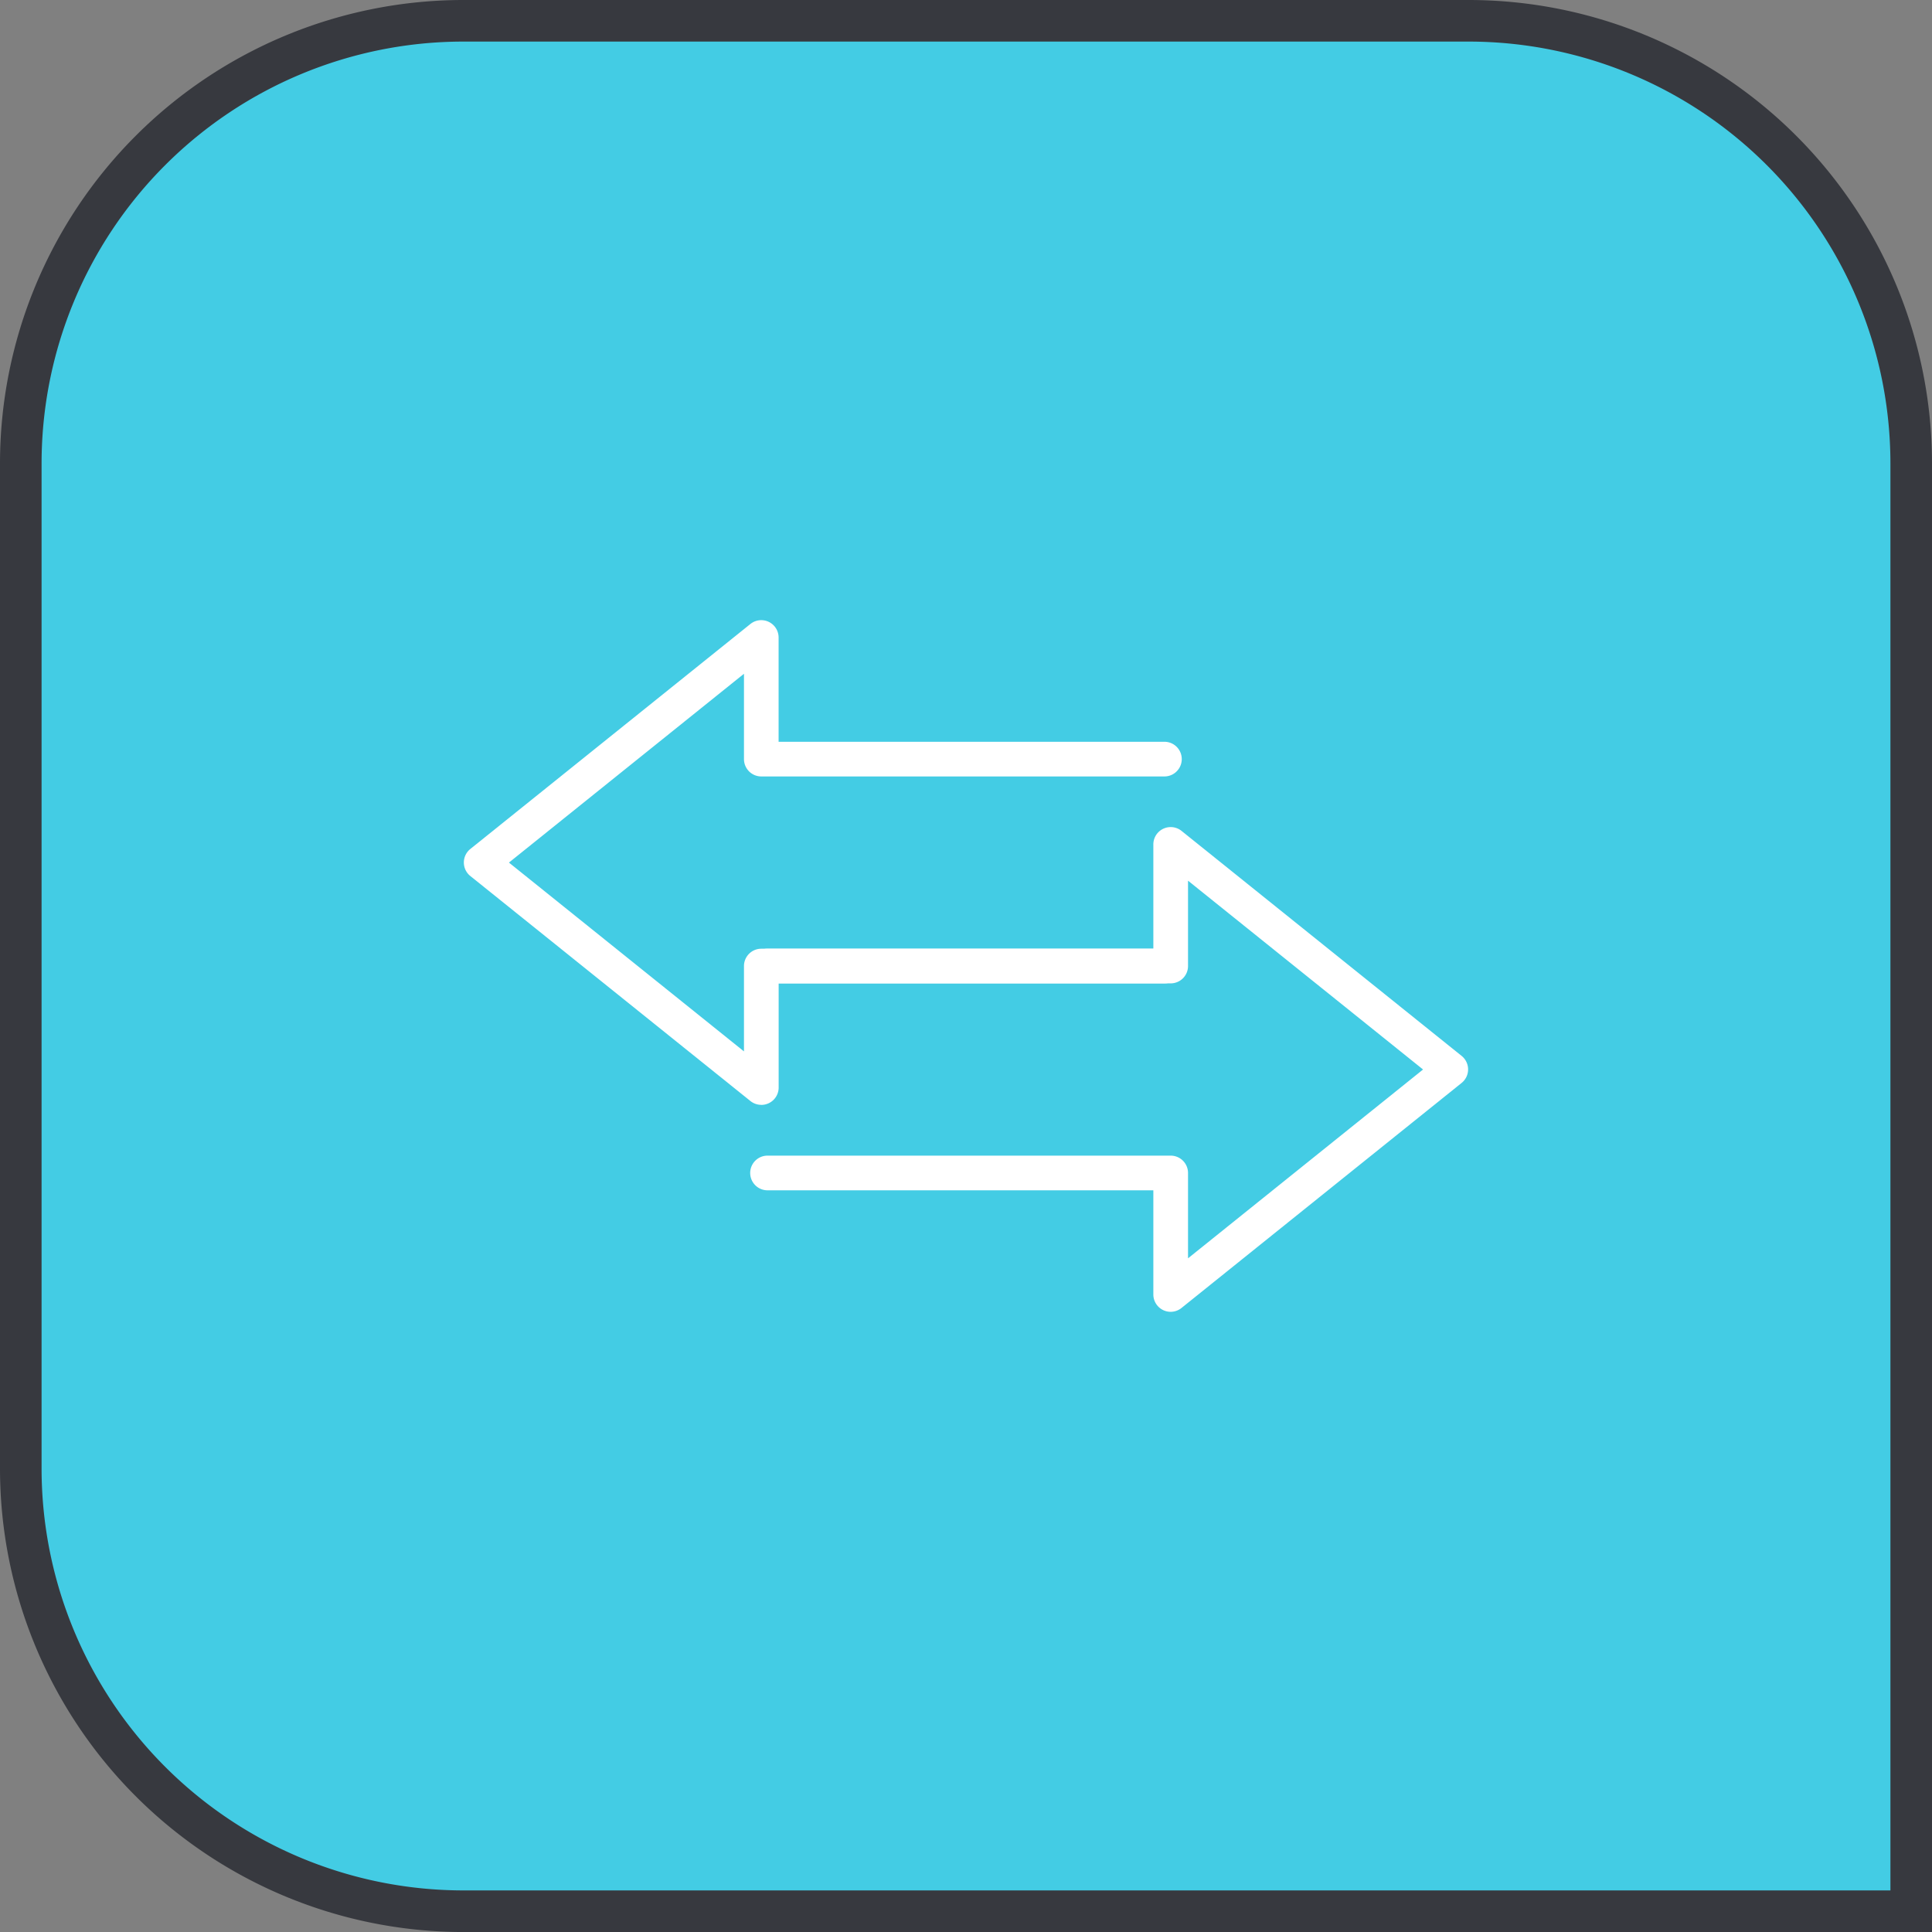
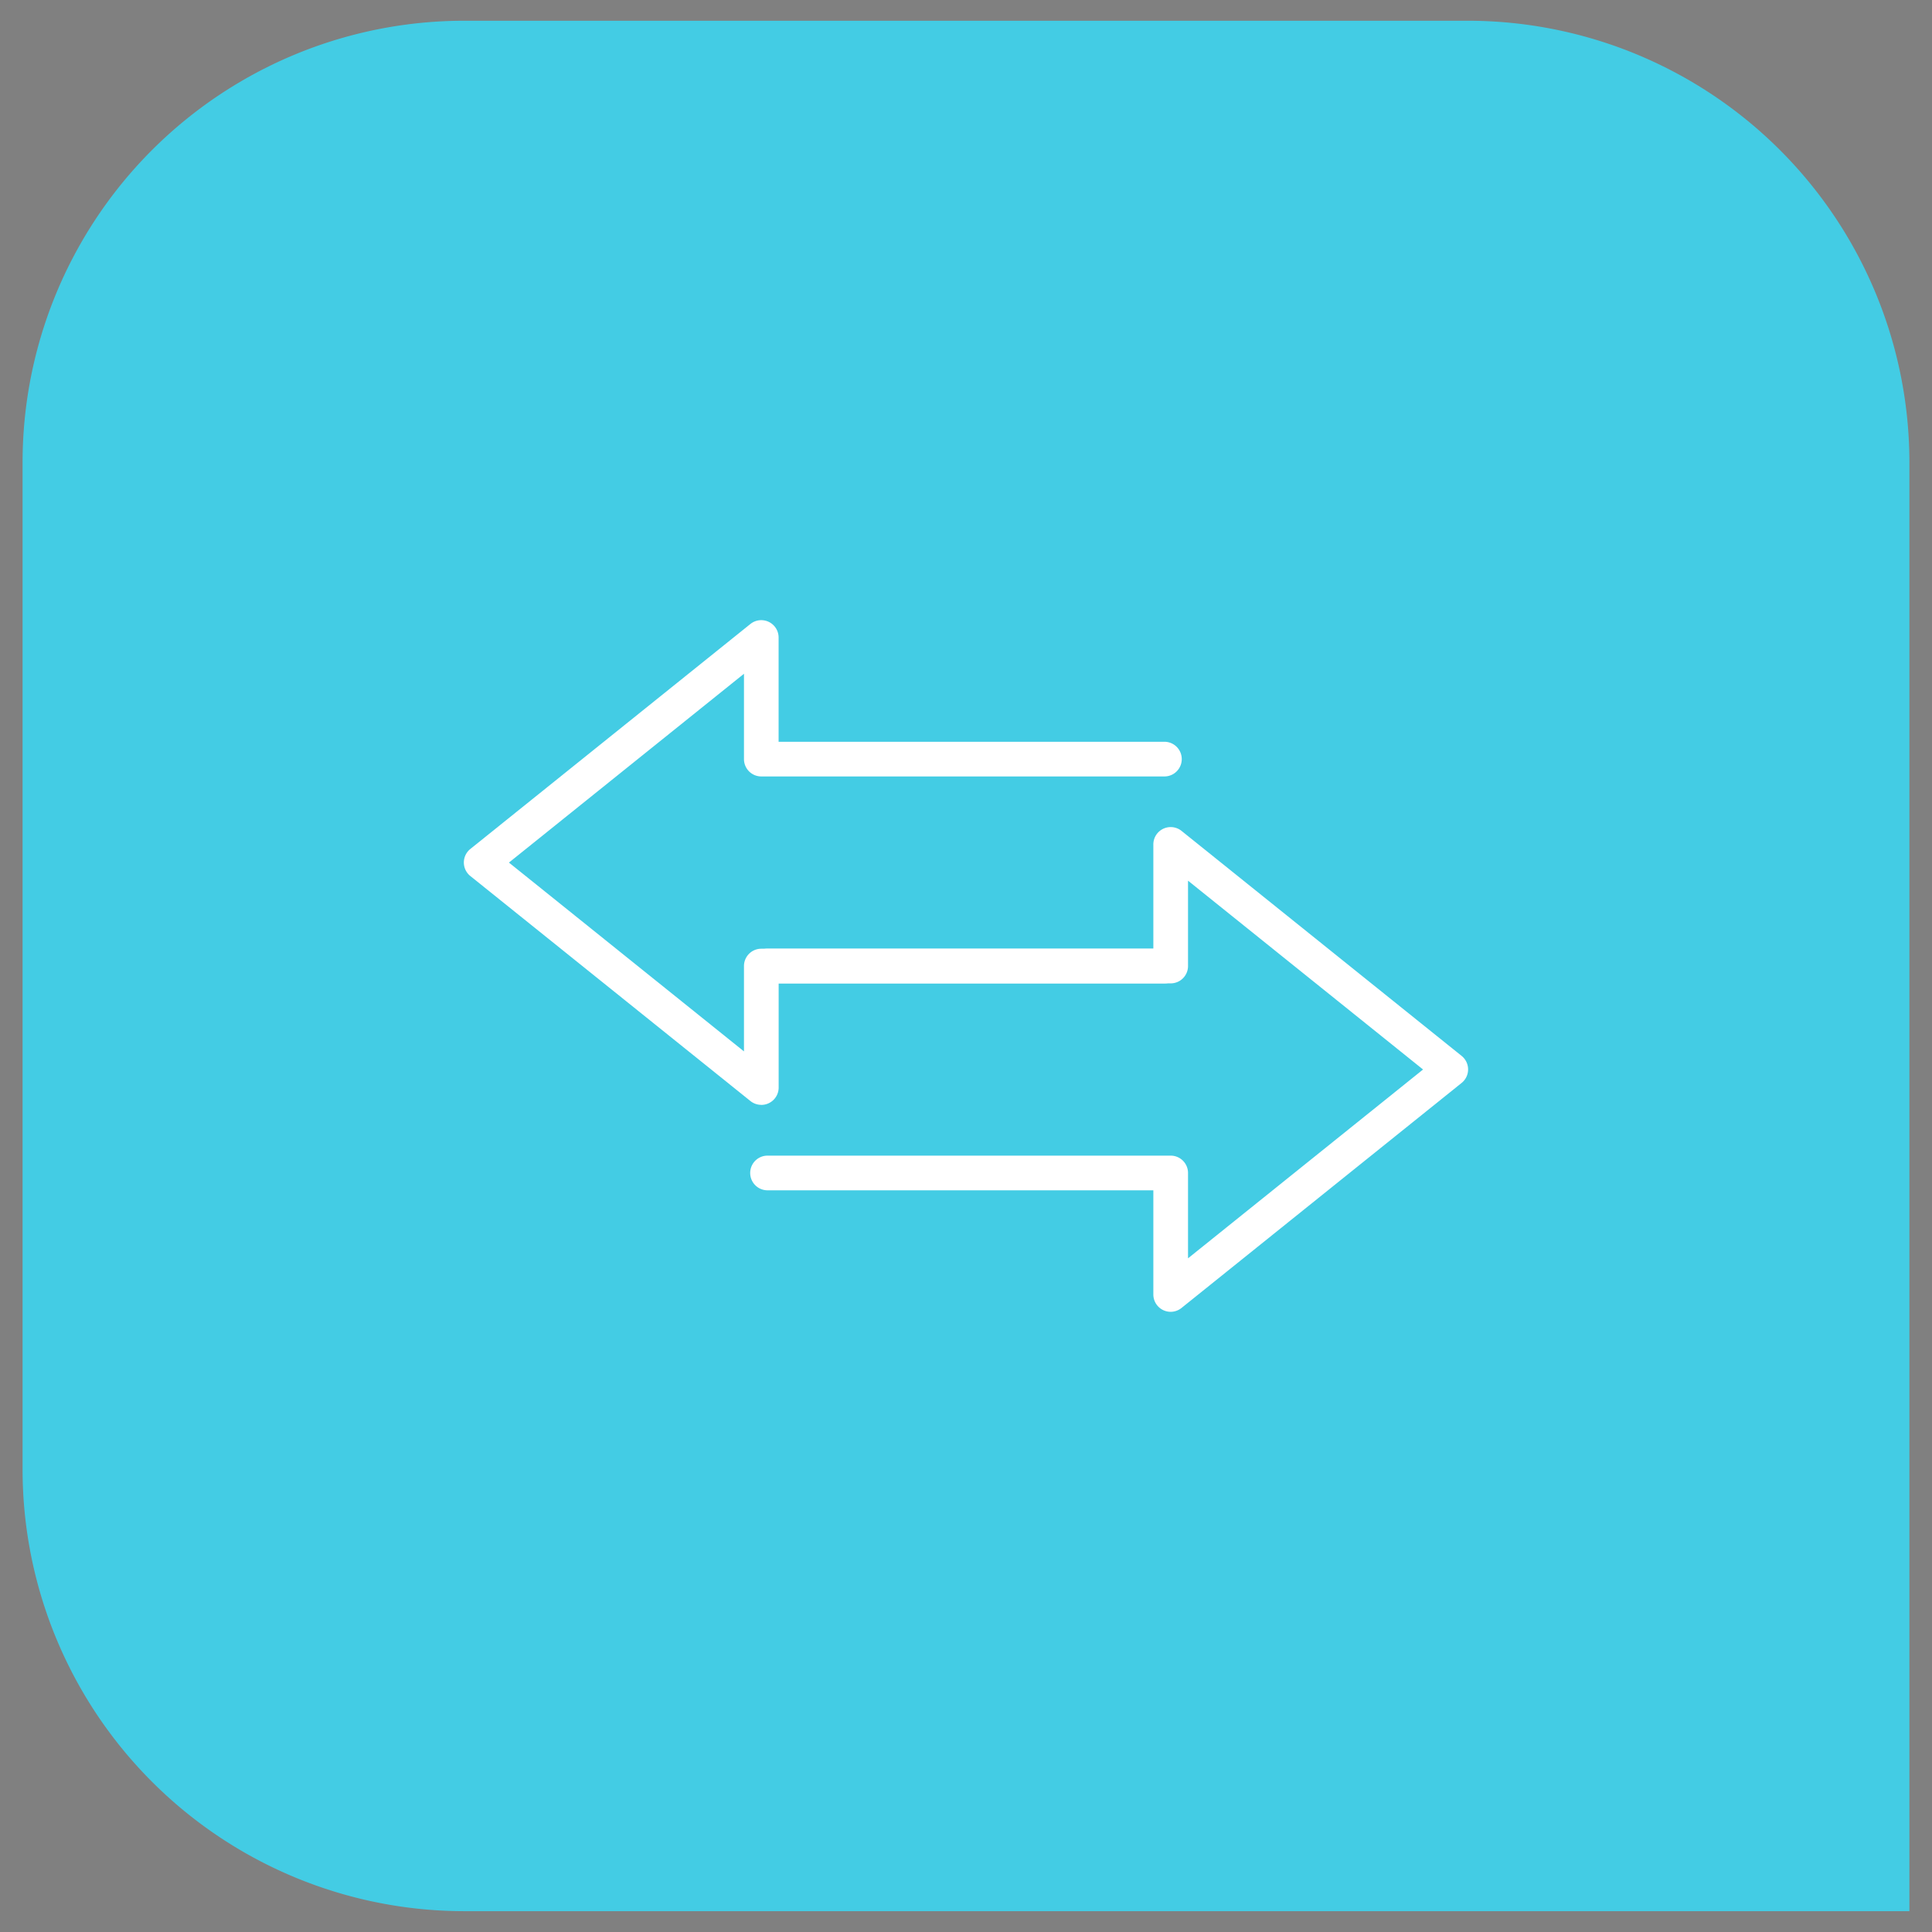
<svg xmlns="http://www.w3.org/2000/svg" width="70.858" height="70.858" viewBox="0 0 70.858 70.858">
  <rect x="0" y="0" width="70.858" height="70.858" fill="#808080" stroke="none" />
  <g id="Group_1253" data-name="Group 1253" transform="translate(-1294.319 -1282.542)">
    <g id="Group_1243" data-name="Group 1243" transform="translate(528.246 6.648)">
      <g id="Group_687" data-name="Group 687" transform="translate(766.901 1276.655)">
        <path id="Path_241" data-name="Path 241" d="M41.465,41.193H-11.546a16.206,16.206,0,0,1-16.19-16.22V-11.92a16.2,16.2,0,0,1,16.19-16.22H25.275a16.2,16.2,0,0,1,16.19,16.22Z" transform="translate(27.736 28.14)" fill="#43cce4" />
      </g>
      <g id="Group_688" data-name="Group 688" transform="translate(766.073 1275.894)">
-         <path id="Path_242" data-name="Path 242" d="M42.512,42.1H-11.363A17,17,0,0,1-28.346,25.116V-11.776A17,17,0,0,1-11.363-28.759H25.529A17,17,0,0,1,42.512-11.776ZM-11.363-27.234A15.475,15.475,0,0,0-26.821-11.776V25.116A15.477,15.477,0,0,0-11.363,40.574h52.35v-52.35A15.475,15.475,0,0,0,25.529-27.234Z" transform="translate(28.346 28.759)" fill="#37393f" />
-       </g>
+         </g>
    </g>
    <g id="Group_1241" data-name="Group 1241" transform="translate(1071.947 984.785)">
      <path id="Path_5155" data-name="Path 5155" d="M250.294,338.278a.636.636,0,0,1-.4-.14l-10.272-8.252a.636.636,0,0,1,0-.992l10.272-8.252a.636.636,0,0,1,1.034.5v3.82h14.15a.636.636,0,0,1,0,1.272H250.294a.636.636,0,0,1-.636-.636v-3.13l-8.62,6.925,8.62,6.925v-3.13a.636.636,0,0,1,.636-.636H265.08a.636.636,0,0,1,0,1.272H250.93v3.82a.636.636,0,0,1-.636.636Z" transform="translate(0)" fill="#fff" />
      <path id="Path_5156" data-name="Path 5156" d="M403.408,445.708a.636.636,0,0,1-.636-.636v-3.82h-14.15a.636.636,0,0,1,0-1.272h14.786a.636.636,0,0,1,.636.636v3.13l8.62-6.925-8.62-6.925v3.13a.636.636,0,0,1-.636.636H388.622a.636.636,0,0,1,0-1.272h14.15v-3.82a.636.636,0,0,1,1.034-.5l10.272,8.252a.636.636,0,0,1,0,.992l-10.272,8.252A.636.636,0,0,1,403.408,445.708Z" transform="translate(-138.1 -99.839)" fill="#fff" />
    </g>
  </g>
</svg>